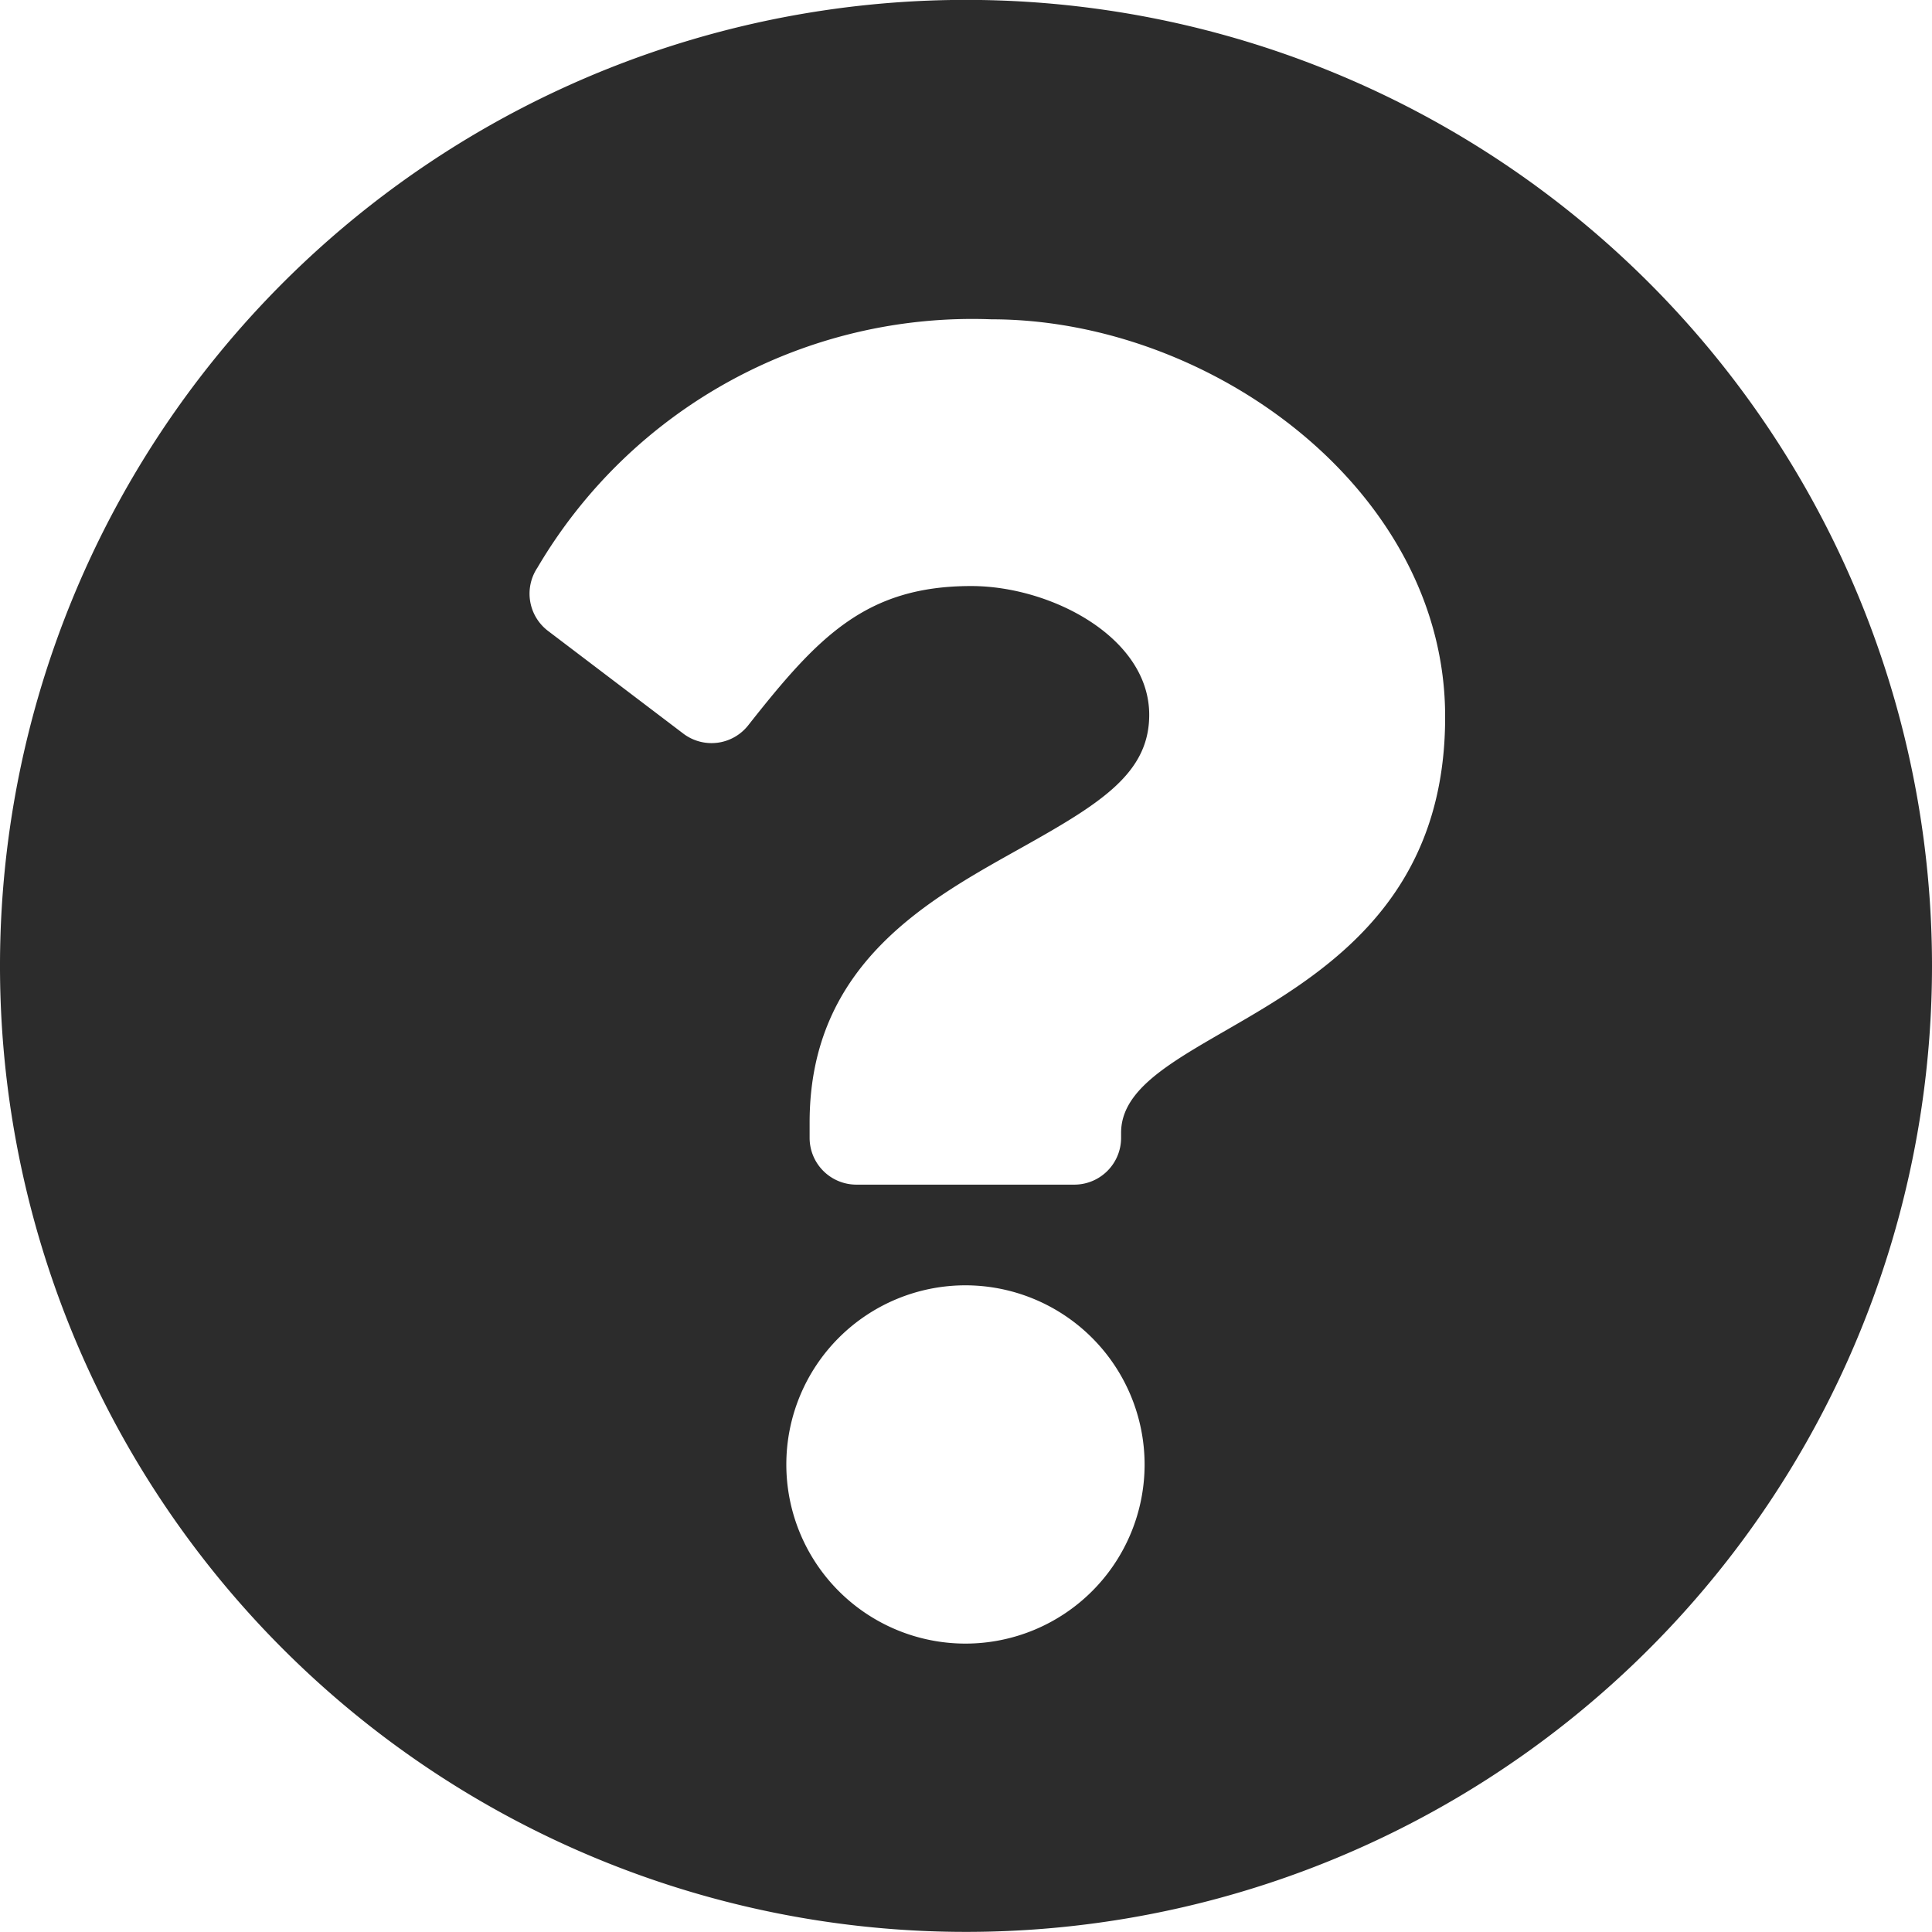
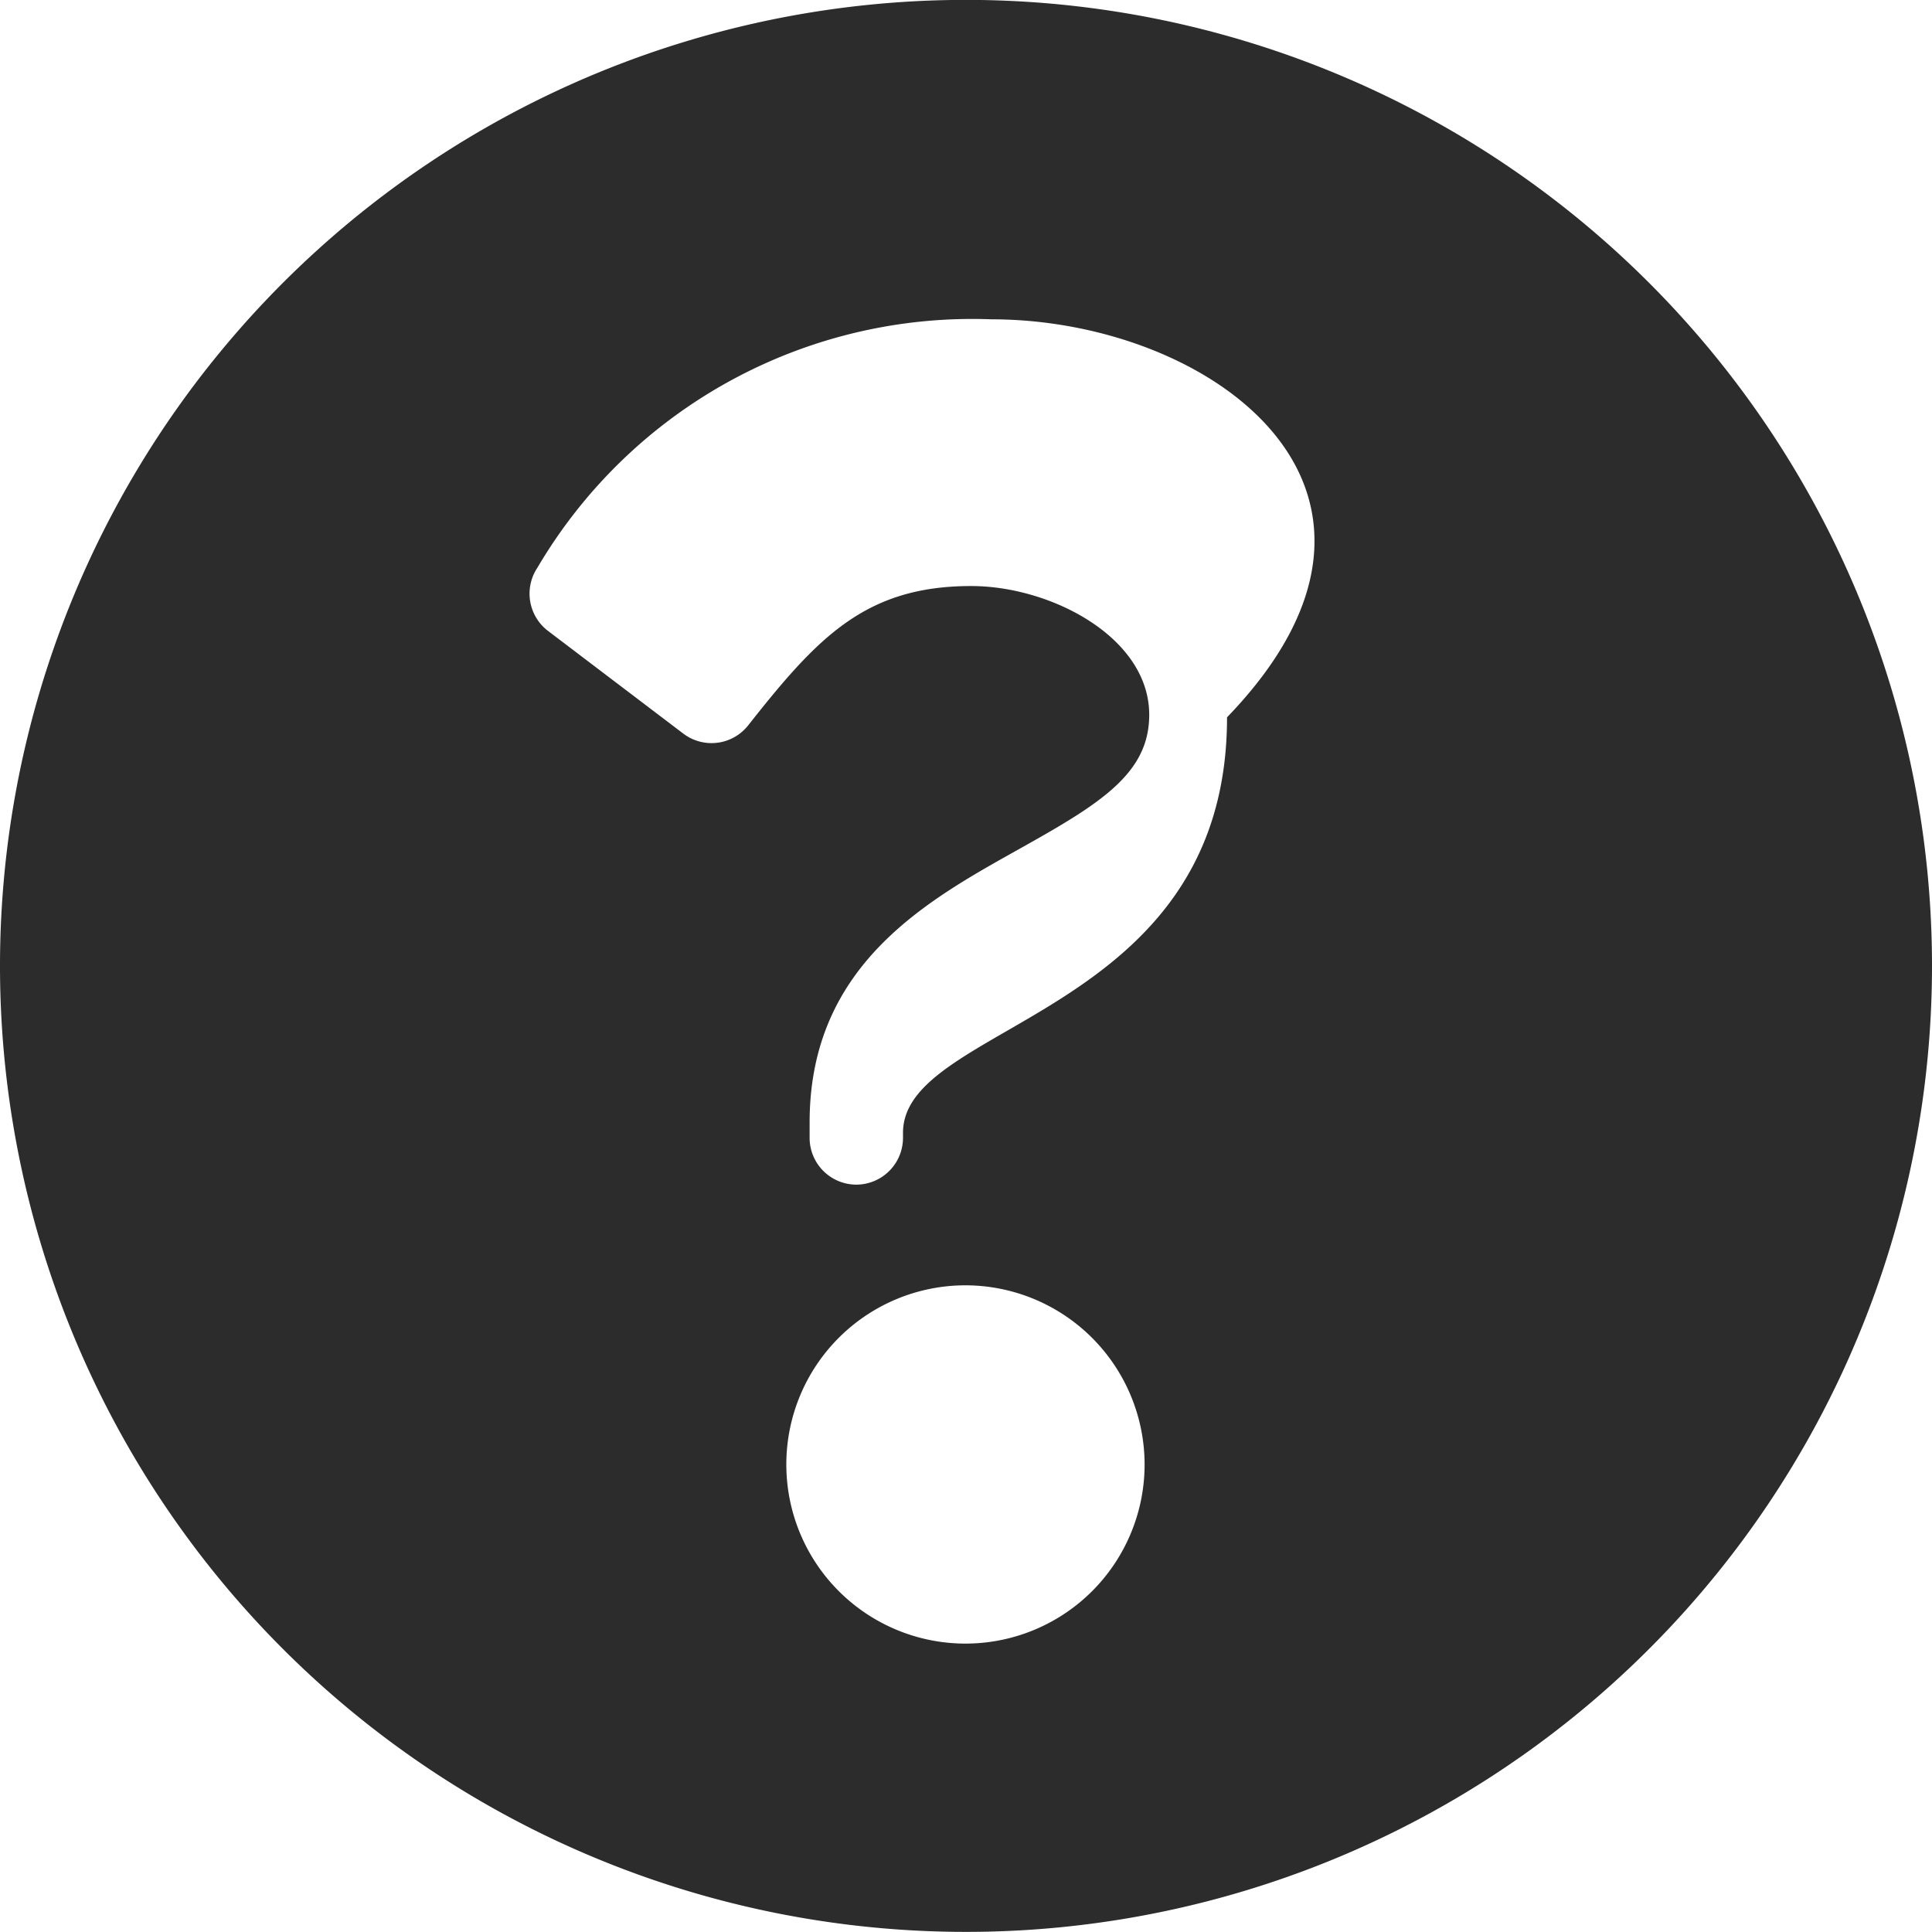
<svg xmlns="http://www.w3.org/2000/svg" width="18" height="18" viewBox="0 0 18 18">
-   <path d="M18.563,9.562a9,9,0,1,1-9-9A9,9,0,0,1,18.563,9.562ZM9.8,3.538a4.7,4.7,0,0,0-4.23,2.314.436.436,0,0,0,.1.59L6.932,7.4a.435.435,0,0,0,.6-.077c.648-.822,1.093-1.3,2.08-1.3.741,0,1.658.477,1.658,1.2,0,.543-.449.823-1.181,1.233-.854.479-1.983,1.074-1.983,2.564v.145a.436.436,0,0,0,.435.435h2.032a.436.436,0,0,0,.435-.435v-.048c0-1.033,3.019-1.076,3.019-3.871C14.033,5.135,11.85,3.538,9.8,3.538Zm-.242,9a1.669,1.669,0,1,0,1.669,1.669A1.671,1.671,0,0,0,9.562,12.538Z" transform="translate(-0.563 -0.563)" fill="#2c2c2c" />
+   <path d="M18.563,9.562a9,9,0,1,1-9-9A9,9,0,0,1,18.563,9.562ZM9.8,3.538a4.7,4.7,0,0,0-4.23,2.314.436.436,0,0,0,.1.59L6.932,7.4a.435.435,0,0,0,.6-.077c.648-.822,1.093-1.3,2.08-1.3.741,0,1.658.477,1.658,1.2,0,.543-.449.823-1.181,1.233-.854.479-1.983,1.074-1.983,2.564v.145a.436.436,0,0,0,.435.435a.436.436,0,0,0,.435-.435v-.048c0-1.033,3.019-1.076,3.019-3.871C14.033,5.135,11.85,3.538,9.8,3.538Zm-.242,9a1.669,1.669,0,1,0,1.669,1.669A1.671,1.671,0,0,0,9.562,12.538Z" transform="translate(-0.563 -0.563)" fill="#2c2c2c" />
</svg>